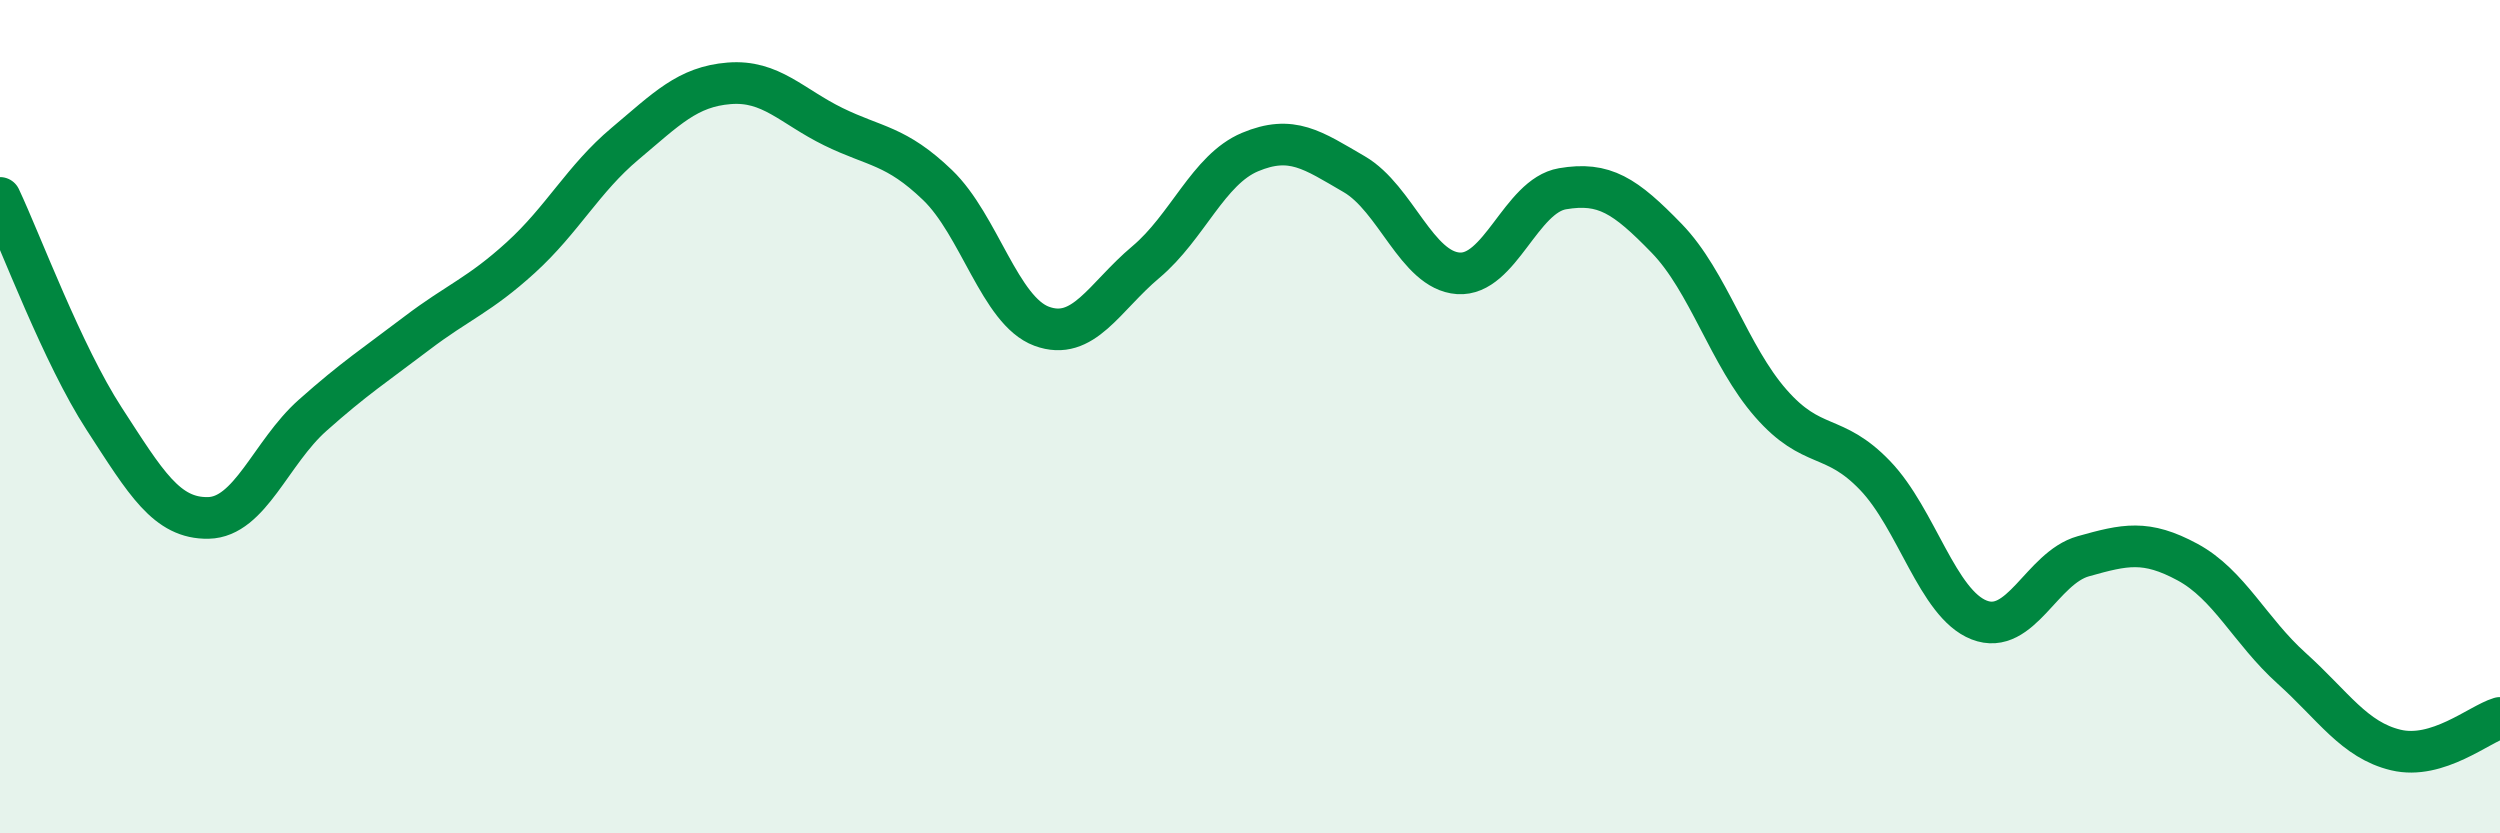
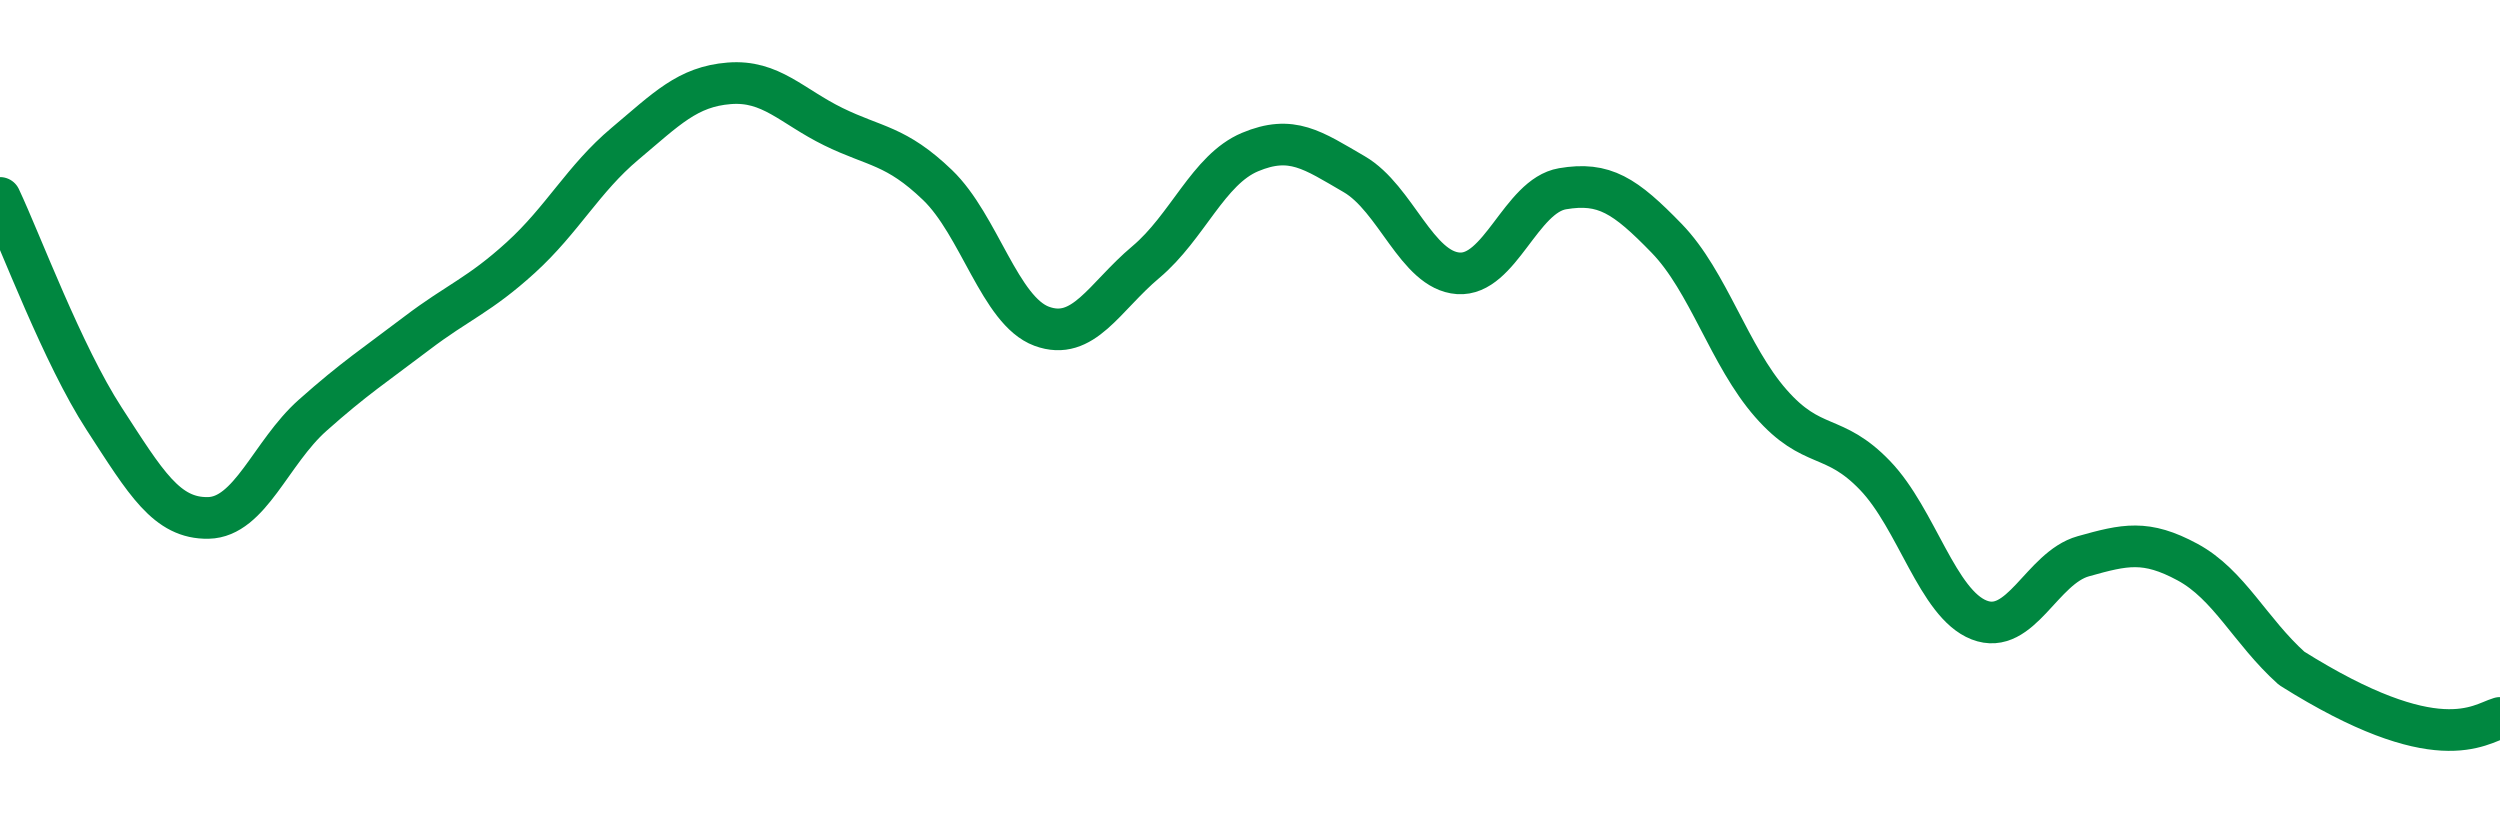
<svg xmlns="http://www.w3.org/2000/svg" width="60" height="20" viewBox="0 0 60 20">
-   <path d="M 0,4.75 C 0.5,5.81 1.5,8.51 2.5,10.05 C 3.5,11.59 4,12.45 5,12.43 C 6,12.41 6.5,10.86 7.5,9.97 C 8.5,9.08 9,8.76 10,8 C 11,7.24 11.5,7.09 12.5,6.18 C 13.5,5.27 14,4.29 15,3.45 C 16,2.61 16.5,2.08 17.5,2 C 18.5,1.92 19,2.55 20,3.04 C 21,3.53 21.5,3.48 22.5,4.44 C 23.5,5.4 24,7.46 25,7.83 C 26,8.2 26.5,7.13 27.5,6.29 C 28.5,5.45 29,4.07 30,3.65 C 31,3.23 31.5,3.6 32.5,4.18 C 33.5,4.76 34,6.49 35,6.56 C 36,6.63 36.5,4.7 37.5,4.53 C 38.5,4.36 39,4.69 40,5.72 C 41,6.75 41.5,8.54 42.5,9.68 C 43.5,10.82 44,10.37 45,11.41 C 46,12.45 46.5,14.49 47.5,14.88 C 48.5,15.27 49,13.63 50,13.35 C 51,13.07 51.5,12.95 52.5,13.49 C 53.5,14.03 54,15.14 55,16.04 C 56,16.94 56.5,17.76 57.5,18 C 58.5,18.24 59.5,17.38 60,17.23L60 20L0 20Z" fill="#008740" opacity="0.1" stroke-linecap="round" stroke-linejoin="round" />
-   <path d="M 0,4.75 C 0.5,5.81 1.5,8.51 2.5,10.05 C 3.5,11.59 4,12.45 5,12.43 C 6,12.41 6.5,10.86 7.5,9.97 C 8.5,9.08 9,8.76 10,8 C 11,7.24 11.5,7.09 12.5,6.18 C 13.5,5.27 14,4.29 15,3.45 C 16,2.61 16.5,2.08 17.5,2 C 18.5,1.92 19,2.55 20,3.04 C 21,3.53 21.5,3.48 22.5,4.44 C 23.5,5.4 24,7.46 25,7.83 C 26,8.2 26.5,7.13 27.5,6.29 C 28.5,5.45 29,4.07 30,3.65 C 31,3.23 31.5,3.6 32.5,4.18 C 33.5,4.76 34,6.49 35,6.56 C 36,6.63 36.5,4.7 37.5,4.53 C 38.5,4.36 39,4.69 40,5.72 C 41,6.75 41.5,8.54 42.5,9.68 C 43.5,10.82 44,10.37 45,11.41 C 46,12.45 46.5,14.49 47.5,14.88 C 48.5,15.27 49,13.63 50,13.35 C 51,13.07 51.5,12.95 52.5,13.49 C 53.5,14.03 54,15.14 55,16.04 C 56,16.94 56.5,17.76 57.5,18 C 58.5,18.24 59.5,17.38 60,17.23" stroke="#008740" stroke-width="1" fill="none" stroke-linecap="round" stroke-linejoin="round" />
+   <path d="M 0,4.75 C 0.5,5.81 1.5,8.51 2.5,10.05 C 3.5,11.59 4,12.45 5,12.43 C 6,12.41 6.5,10.86 7.5,9.97 C 8.5,9.08 9,8.76 10,8 C 11,7.24 11.5,7.09 12.5,6.18 C 13.5,5.27 14,4.29 15,3.45 C 16,2.61 16.5,2.08 17.5,2 C 18.5,1.92 19,2.55 20,3.04 C 21,3.53 21.5,3.48 22.5,4.44 C 23.5,5.4 24,7.46 25,7.83 C 26,8.2 26.5,7.13 27.5,6.29 C 28.5,5.45 29,4.07 30,3.65 C 31,3.23 31.5,3.6 32.5,4.18 C 33.5,4.76 34,6.49 35,6.56 C 36,6.63 36.5,4.7 37.5,4.53 C 38.5,4.36 39,4.69 40,5.72 C 41,6.75 41.5,8.54 42.5,9.68 C 43.5,10.82 44,10.37 45,11.41 C 46,12.45 46.5,14.49 47.5,14.88 C 48.5,15.27 49,13.63 50,13.35 C 51,13.07 51.5,12.95 52.5,13.49 C 53.5,14.03 54,15.14 55,16.04 C 58.5,18.24 59.5,17.38 60,17.23" stroke="#008740" stroke-width="1" fill="none" stroke-linecap="round" stroke-linejoin="round" />
</svg>